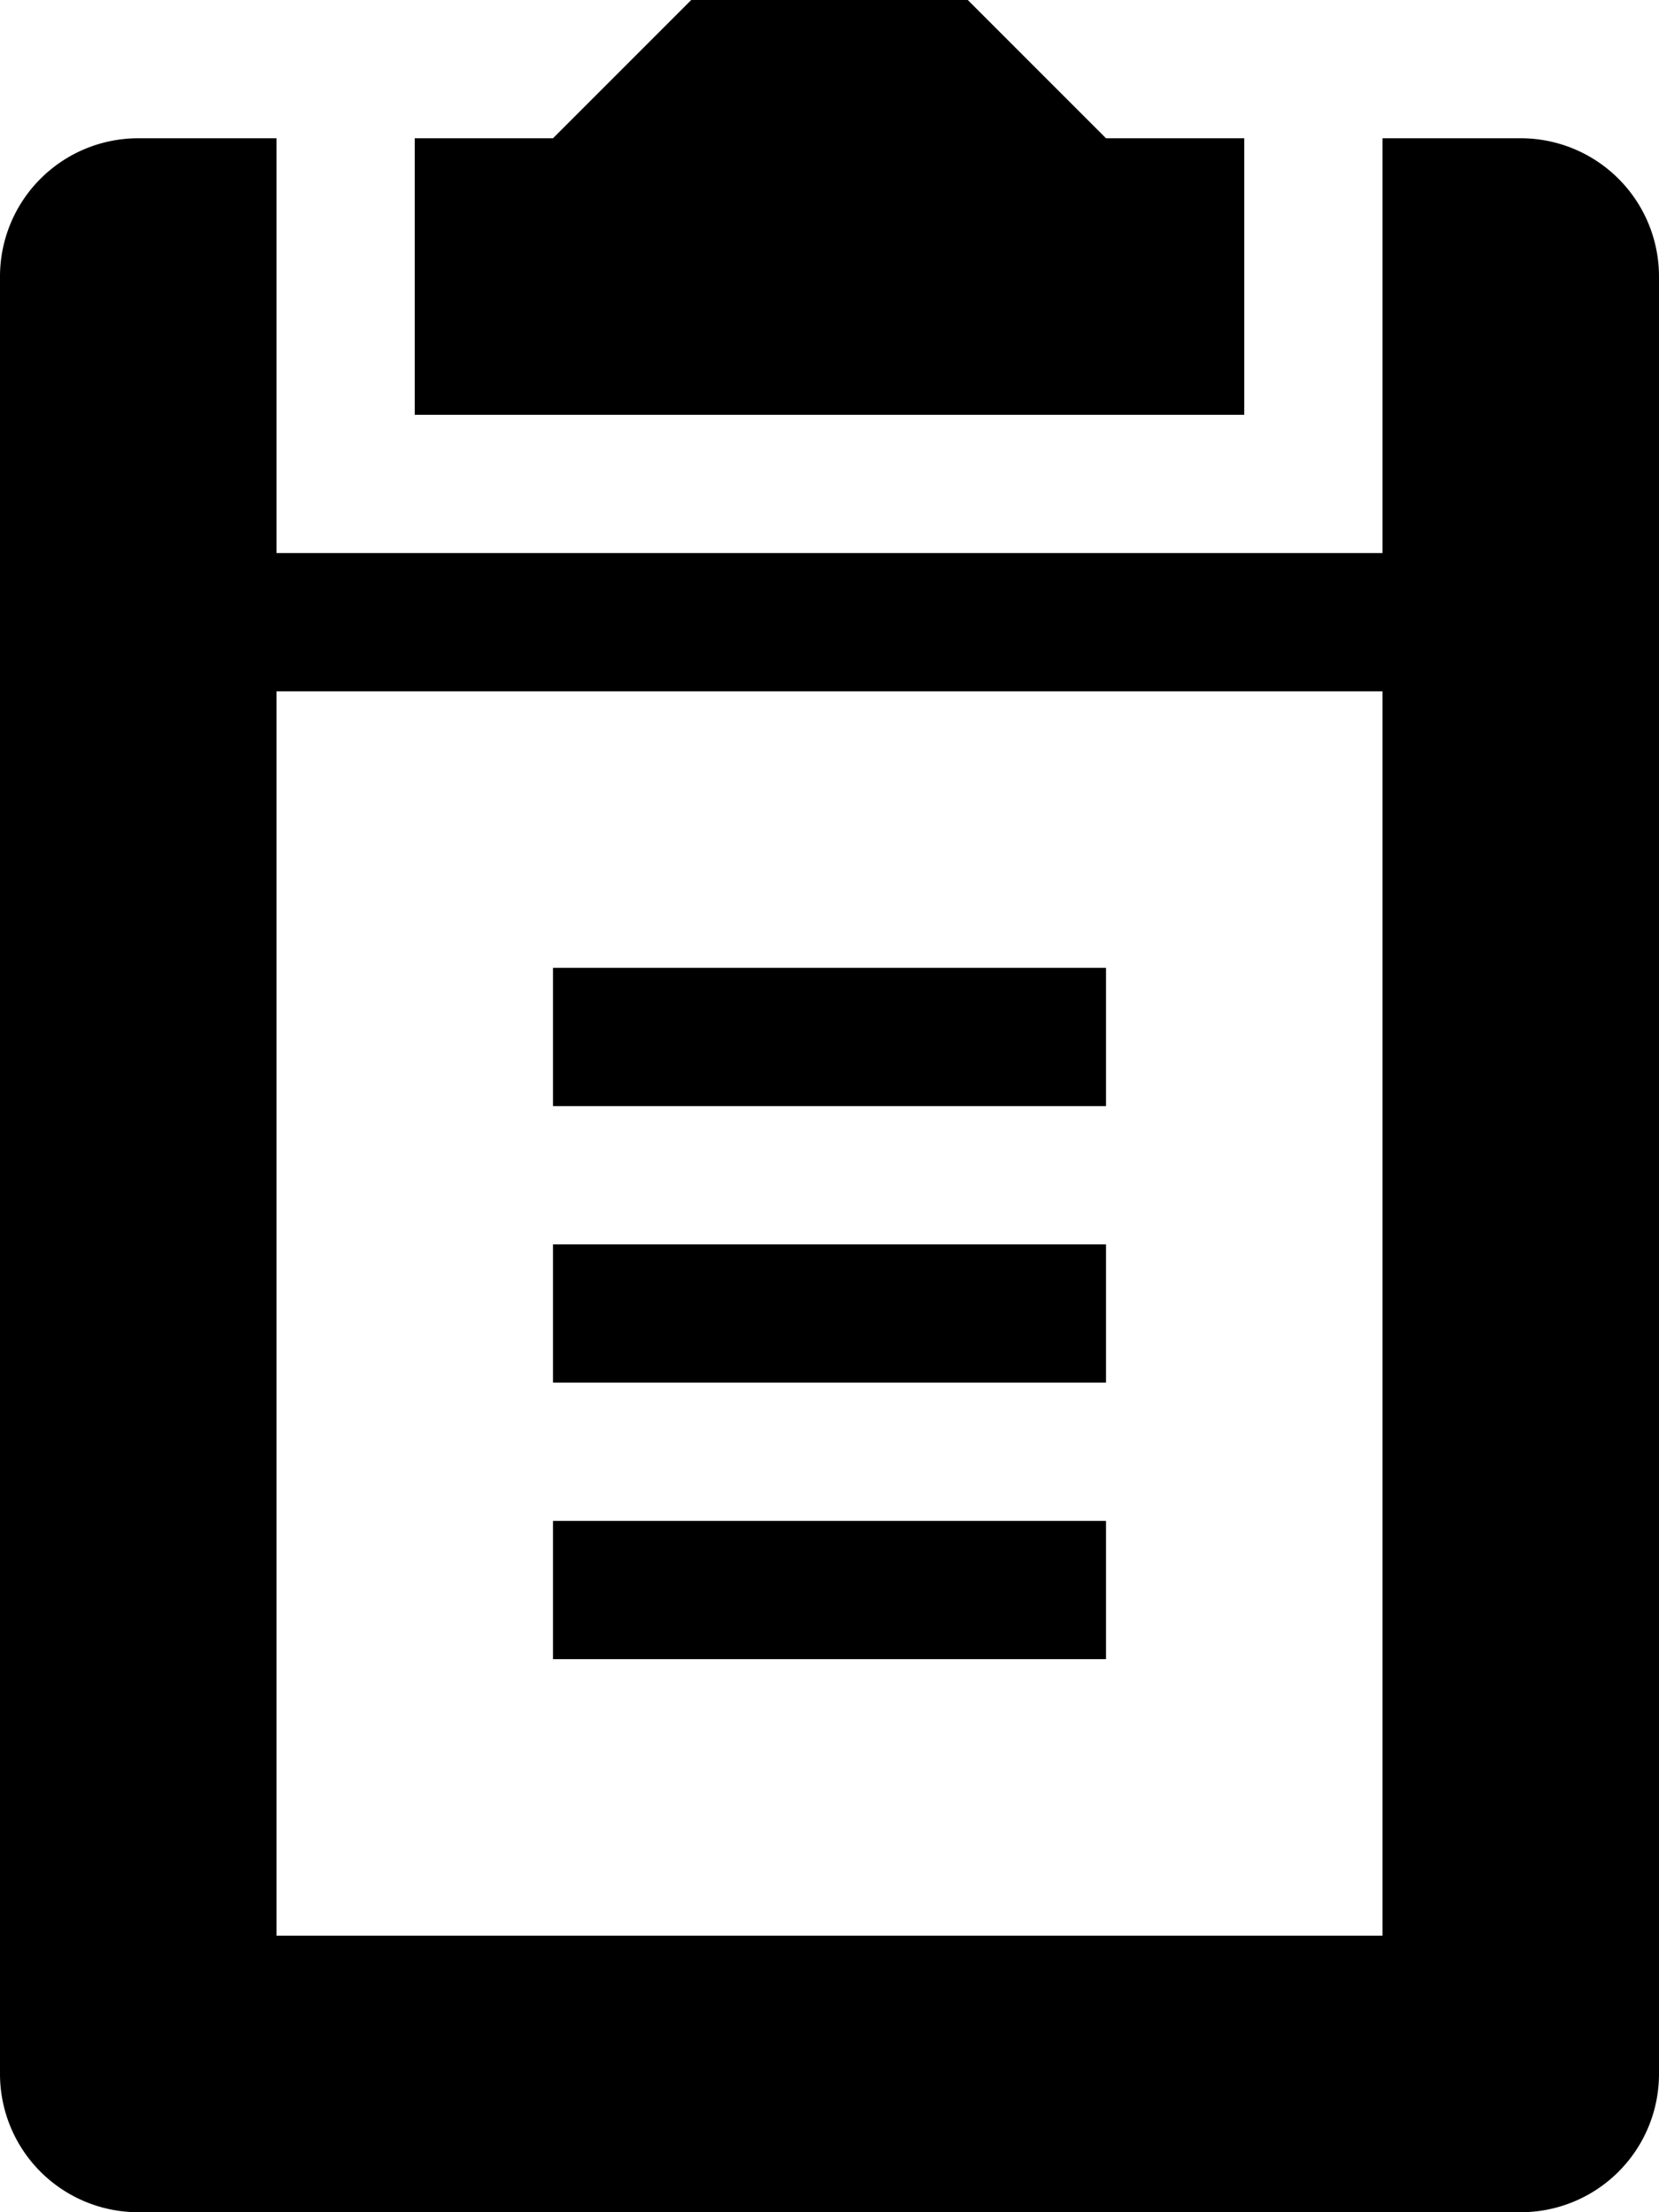
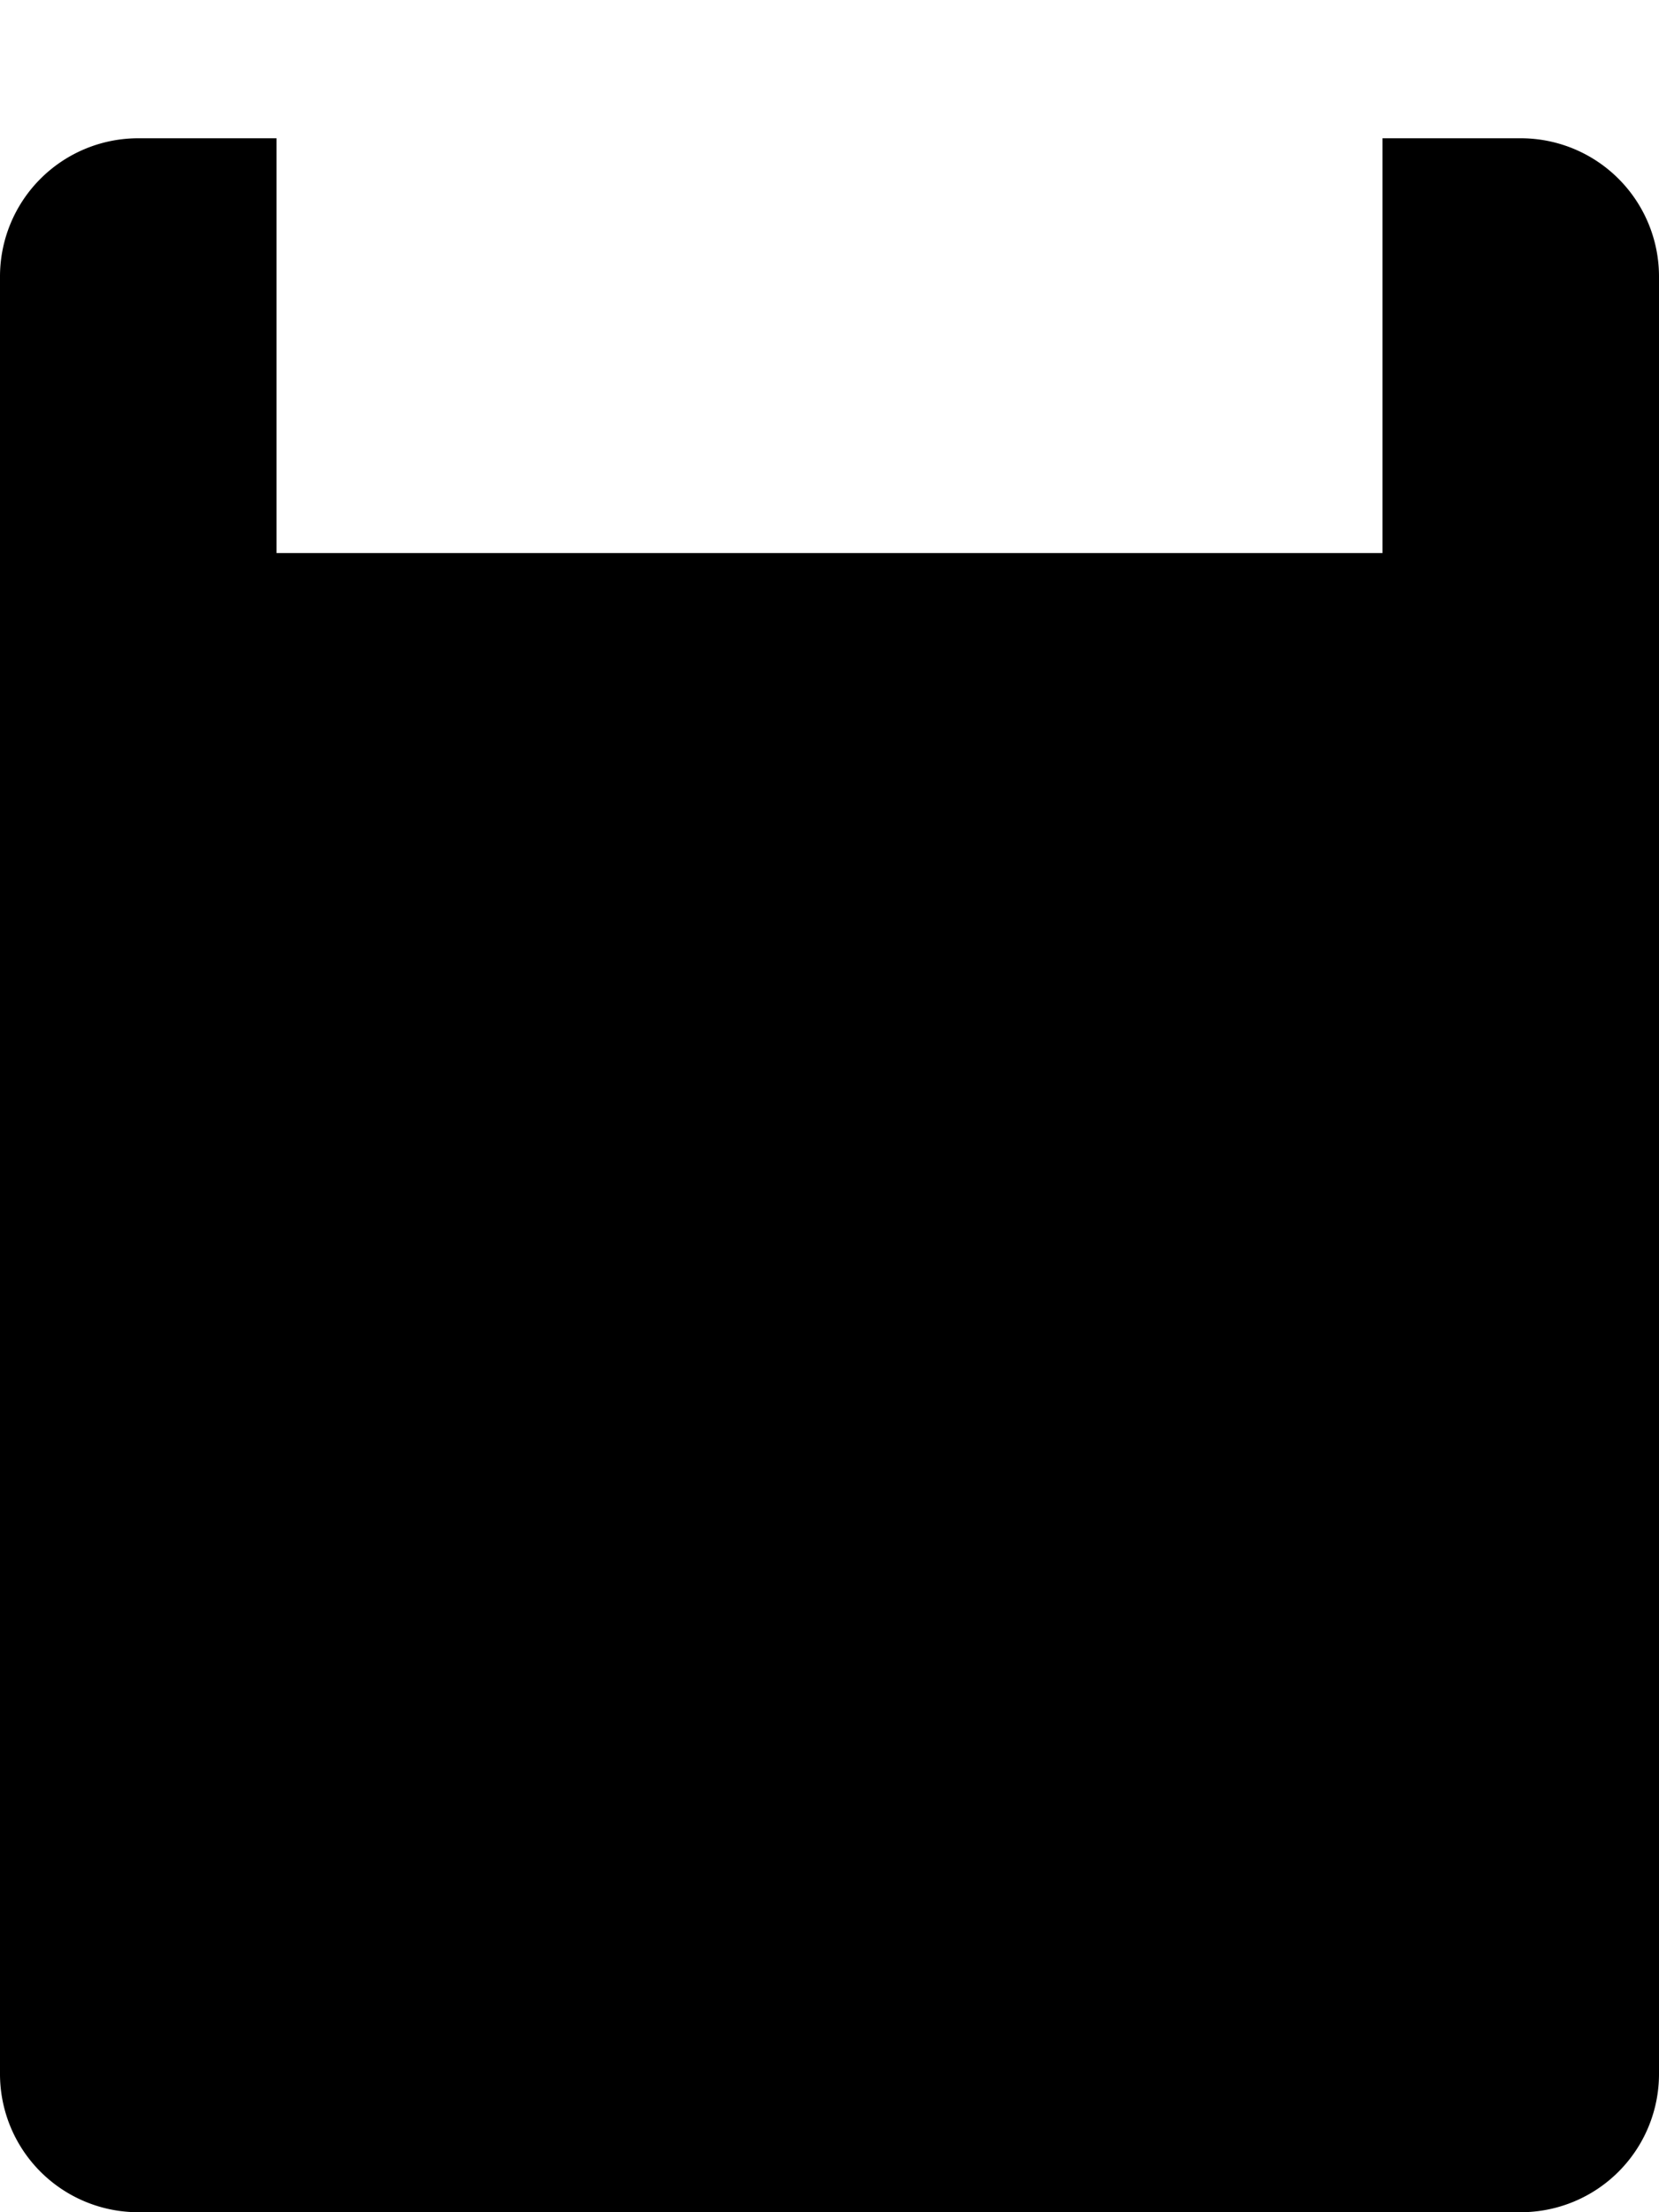
<svg xmlns="http://www.w3.org/2000/svg" id="Layer_1" data-name="Layer 1" viewBox="0 0 12 16">
-   <path d="M11,1H10V4H2V1H1A1,1,0,0,0,0,2V15a1,1,0,0,0,1,1H11a1,1,0,0,0,1-1V2A1,1,0,0,0,11,1ZM10,14H2V5h8v9Z" fill-rule="evenodd" />
-   <polygon points="9 1 8 1 7 0 5 0 4 1 3 1 3 3 9 3 9 1" fill-rule="evenodd" />
+   <path d="M11,1H10V4H2V1H1A1,1,0,0,0,0,2V15a1,1,0,0,0,1,1H11a1,1,0,0,0,1-1V2A1,1,0,0,0,11,1ZM10,14H2V5v9Z" fill-rule="evenodd" />
  <rect x="4" y="11" width="4" height="1" />
  <rect x="4" y="9" width="4" height="1" />
  <rect x="4" y="7" width="4" height="1" />
</svg>